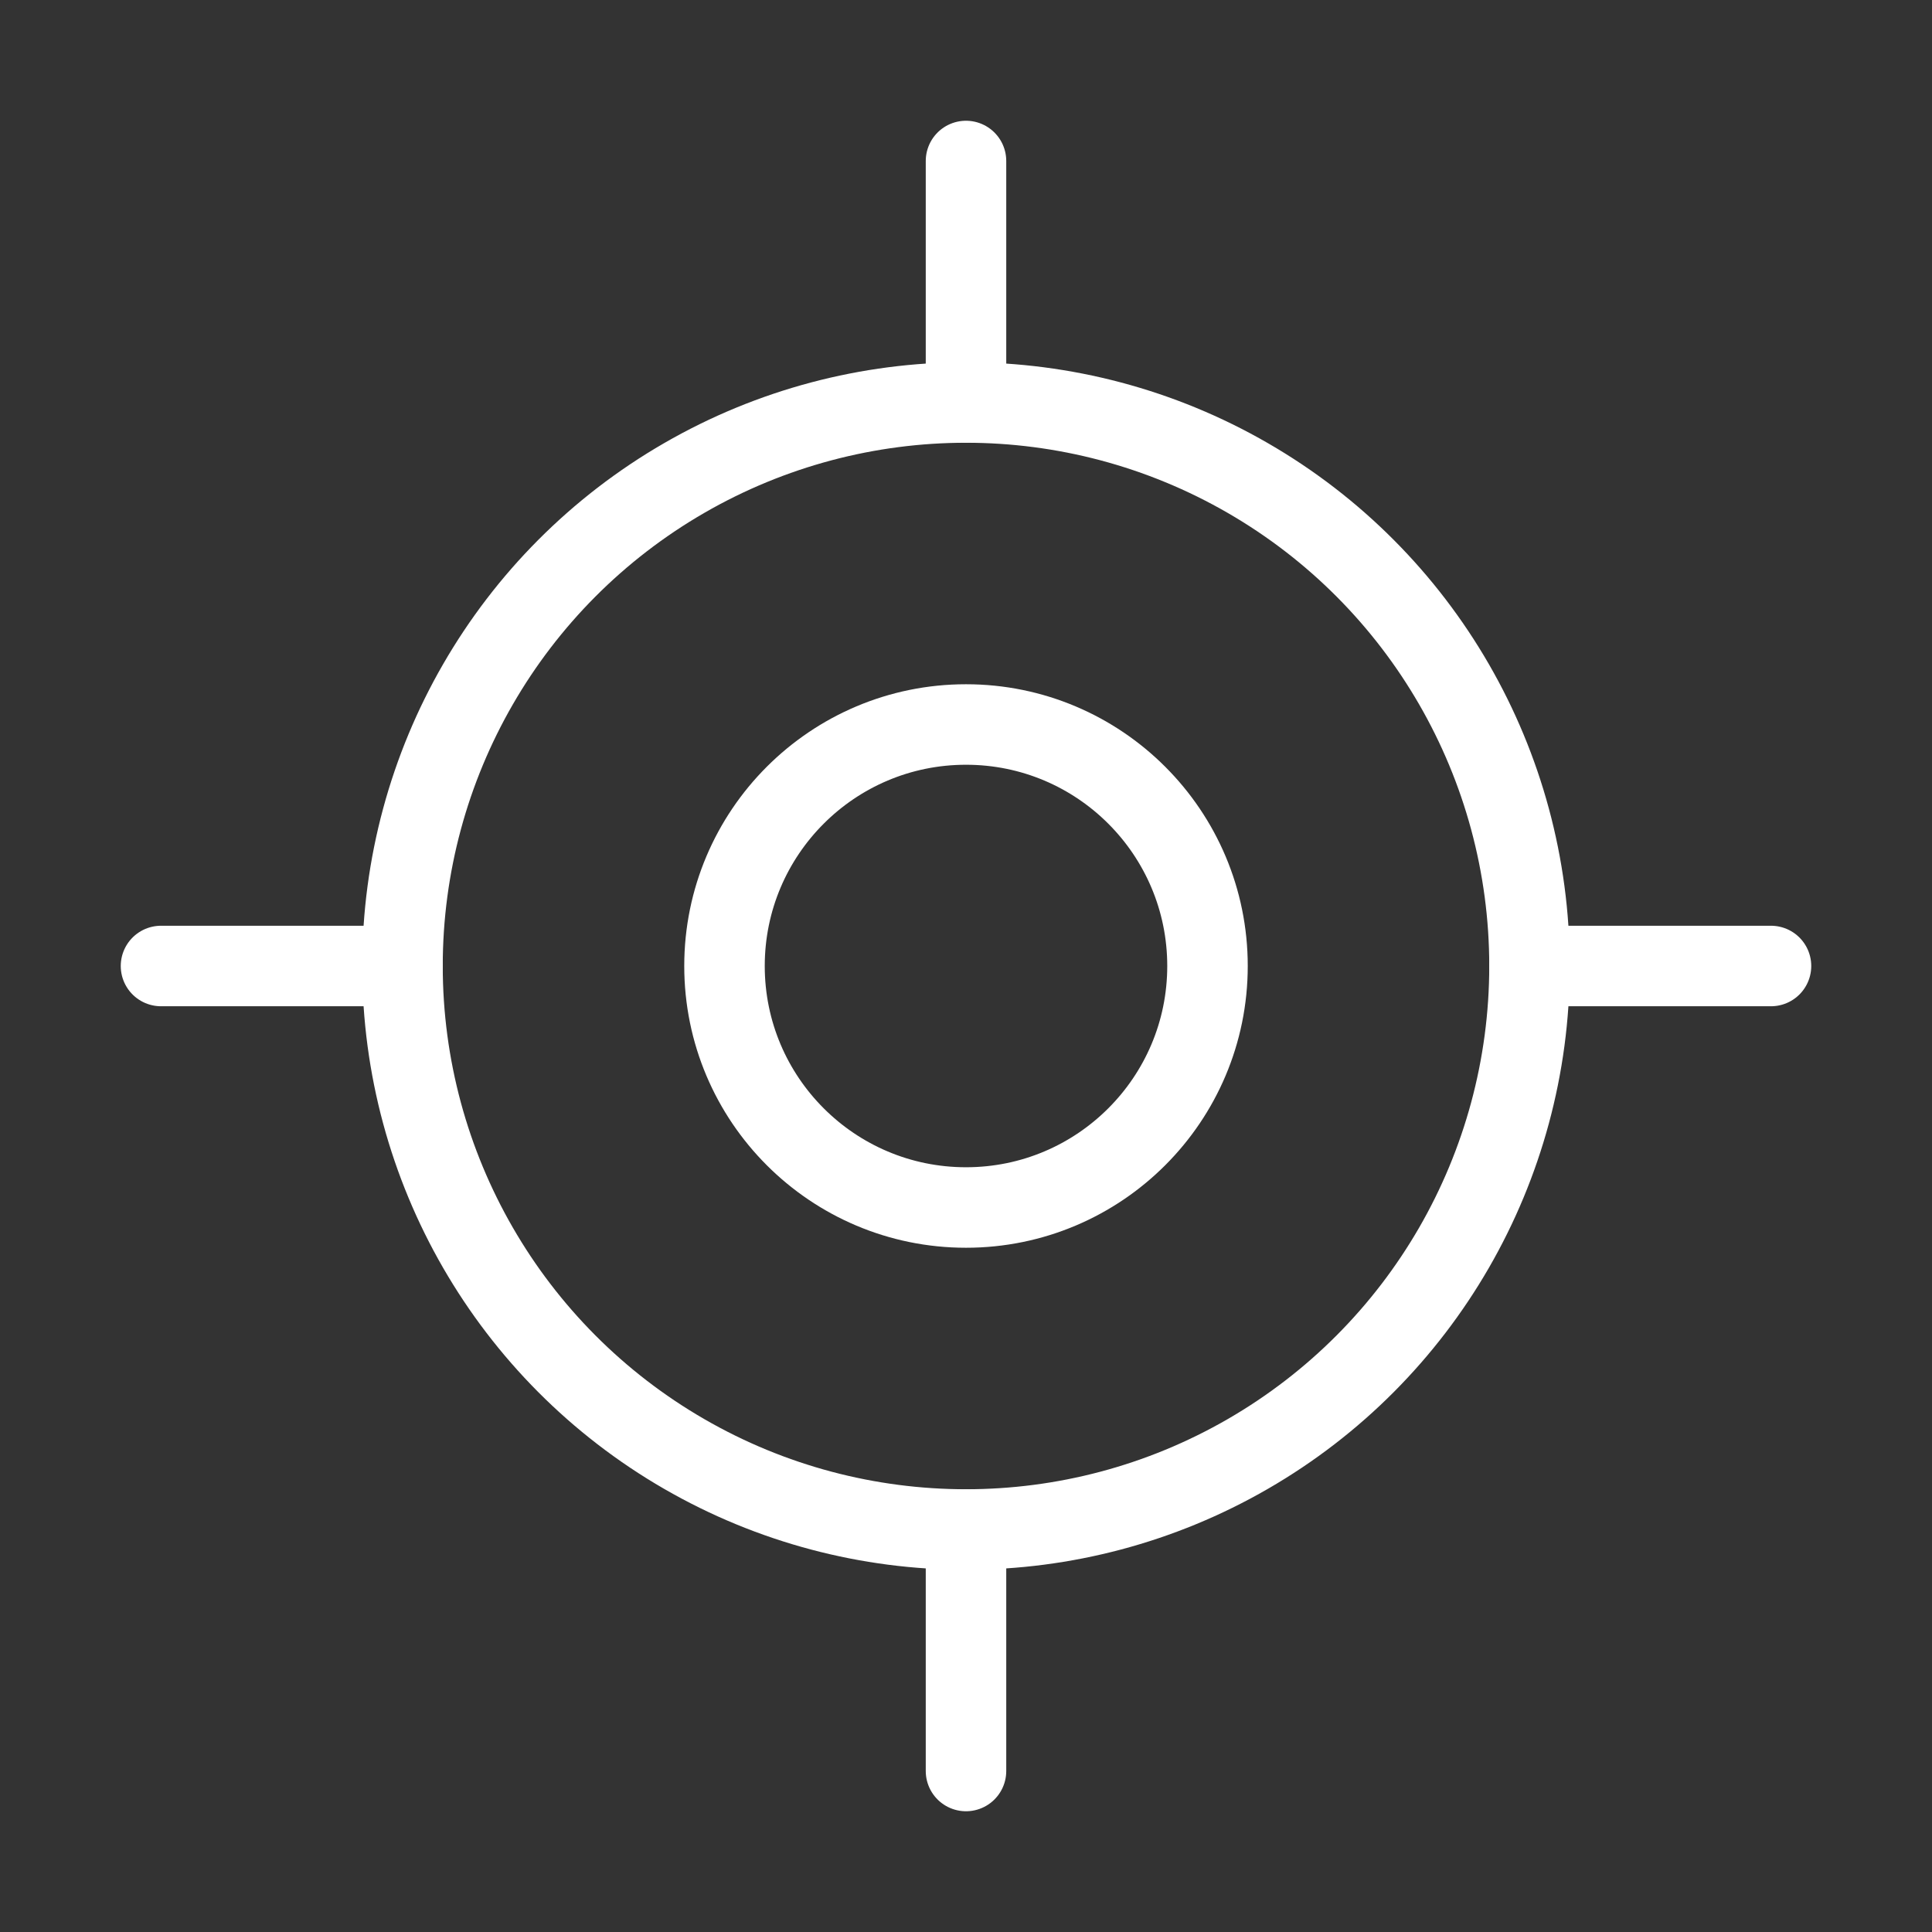
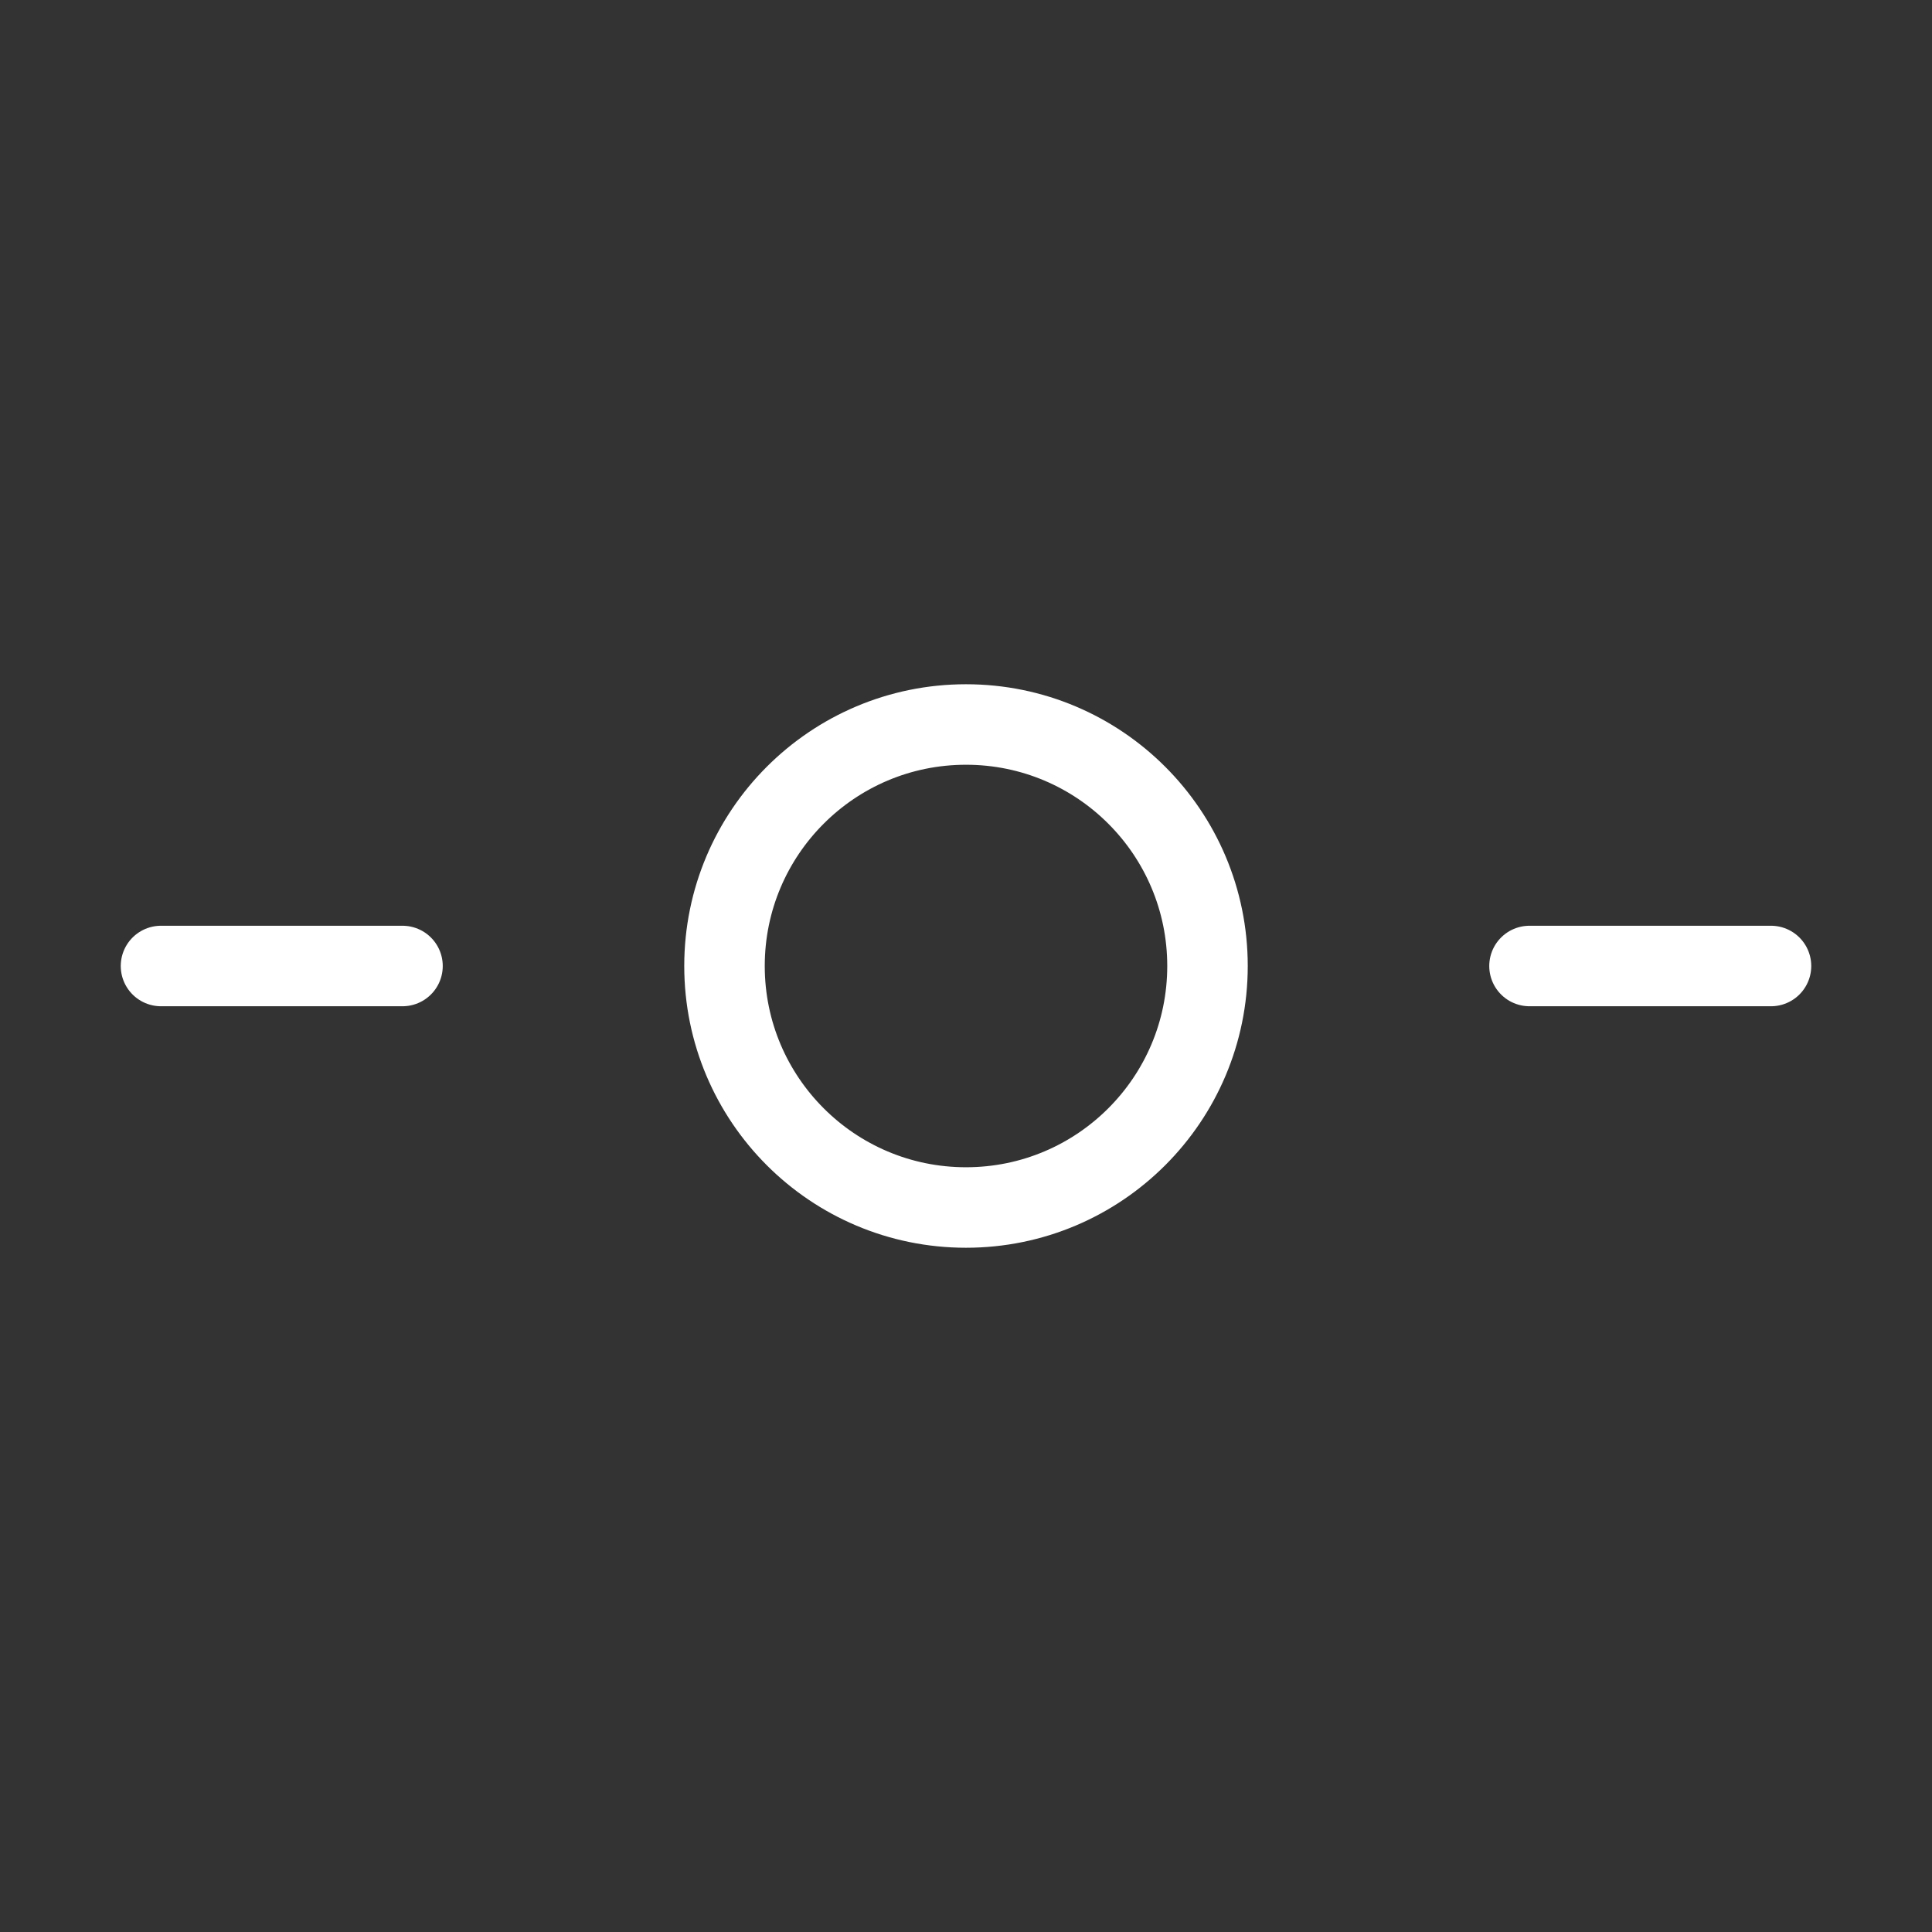
<svg xmlns="http://www.w3.org/2000/svg" width="256" height="256" viewBox="0 0 24 24" fill="none" stroke="#ffffff" stroke-width="1" stroke-linecap="round" stroke-linejoin="round" class="lucide lucide-locate-fixed-icon lucide-locate-fixed">
  <rect x="0" y="0" width="24" height="24" fill="#333333" stroke="none" />
  <line x1="2" x2="5" y1="12" y2="12" />
  <line x1="19" x2="22" y1="12" y2="12" />
-   <line x1="12" x2="12" y1="2" y2="5" />
-   <line x1="12" x2="12" y1="19" y2="22" />
-   <circle cx="12" cy="12" r="7" />
  <circle cx="12" cy="12" r="3" />
</svg>